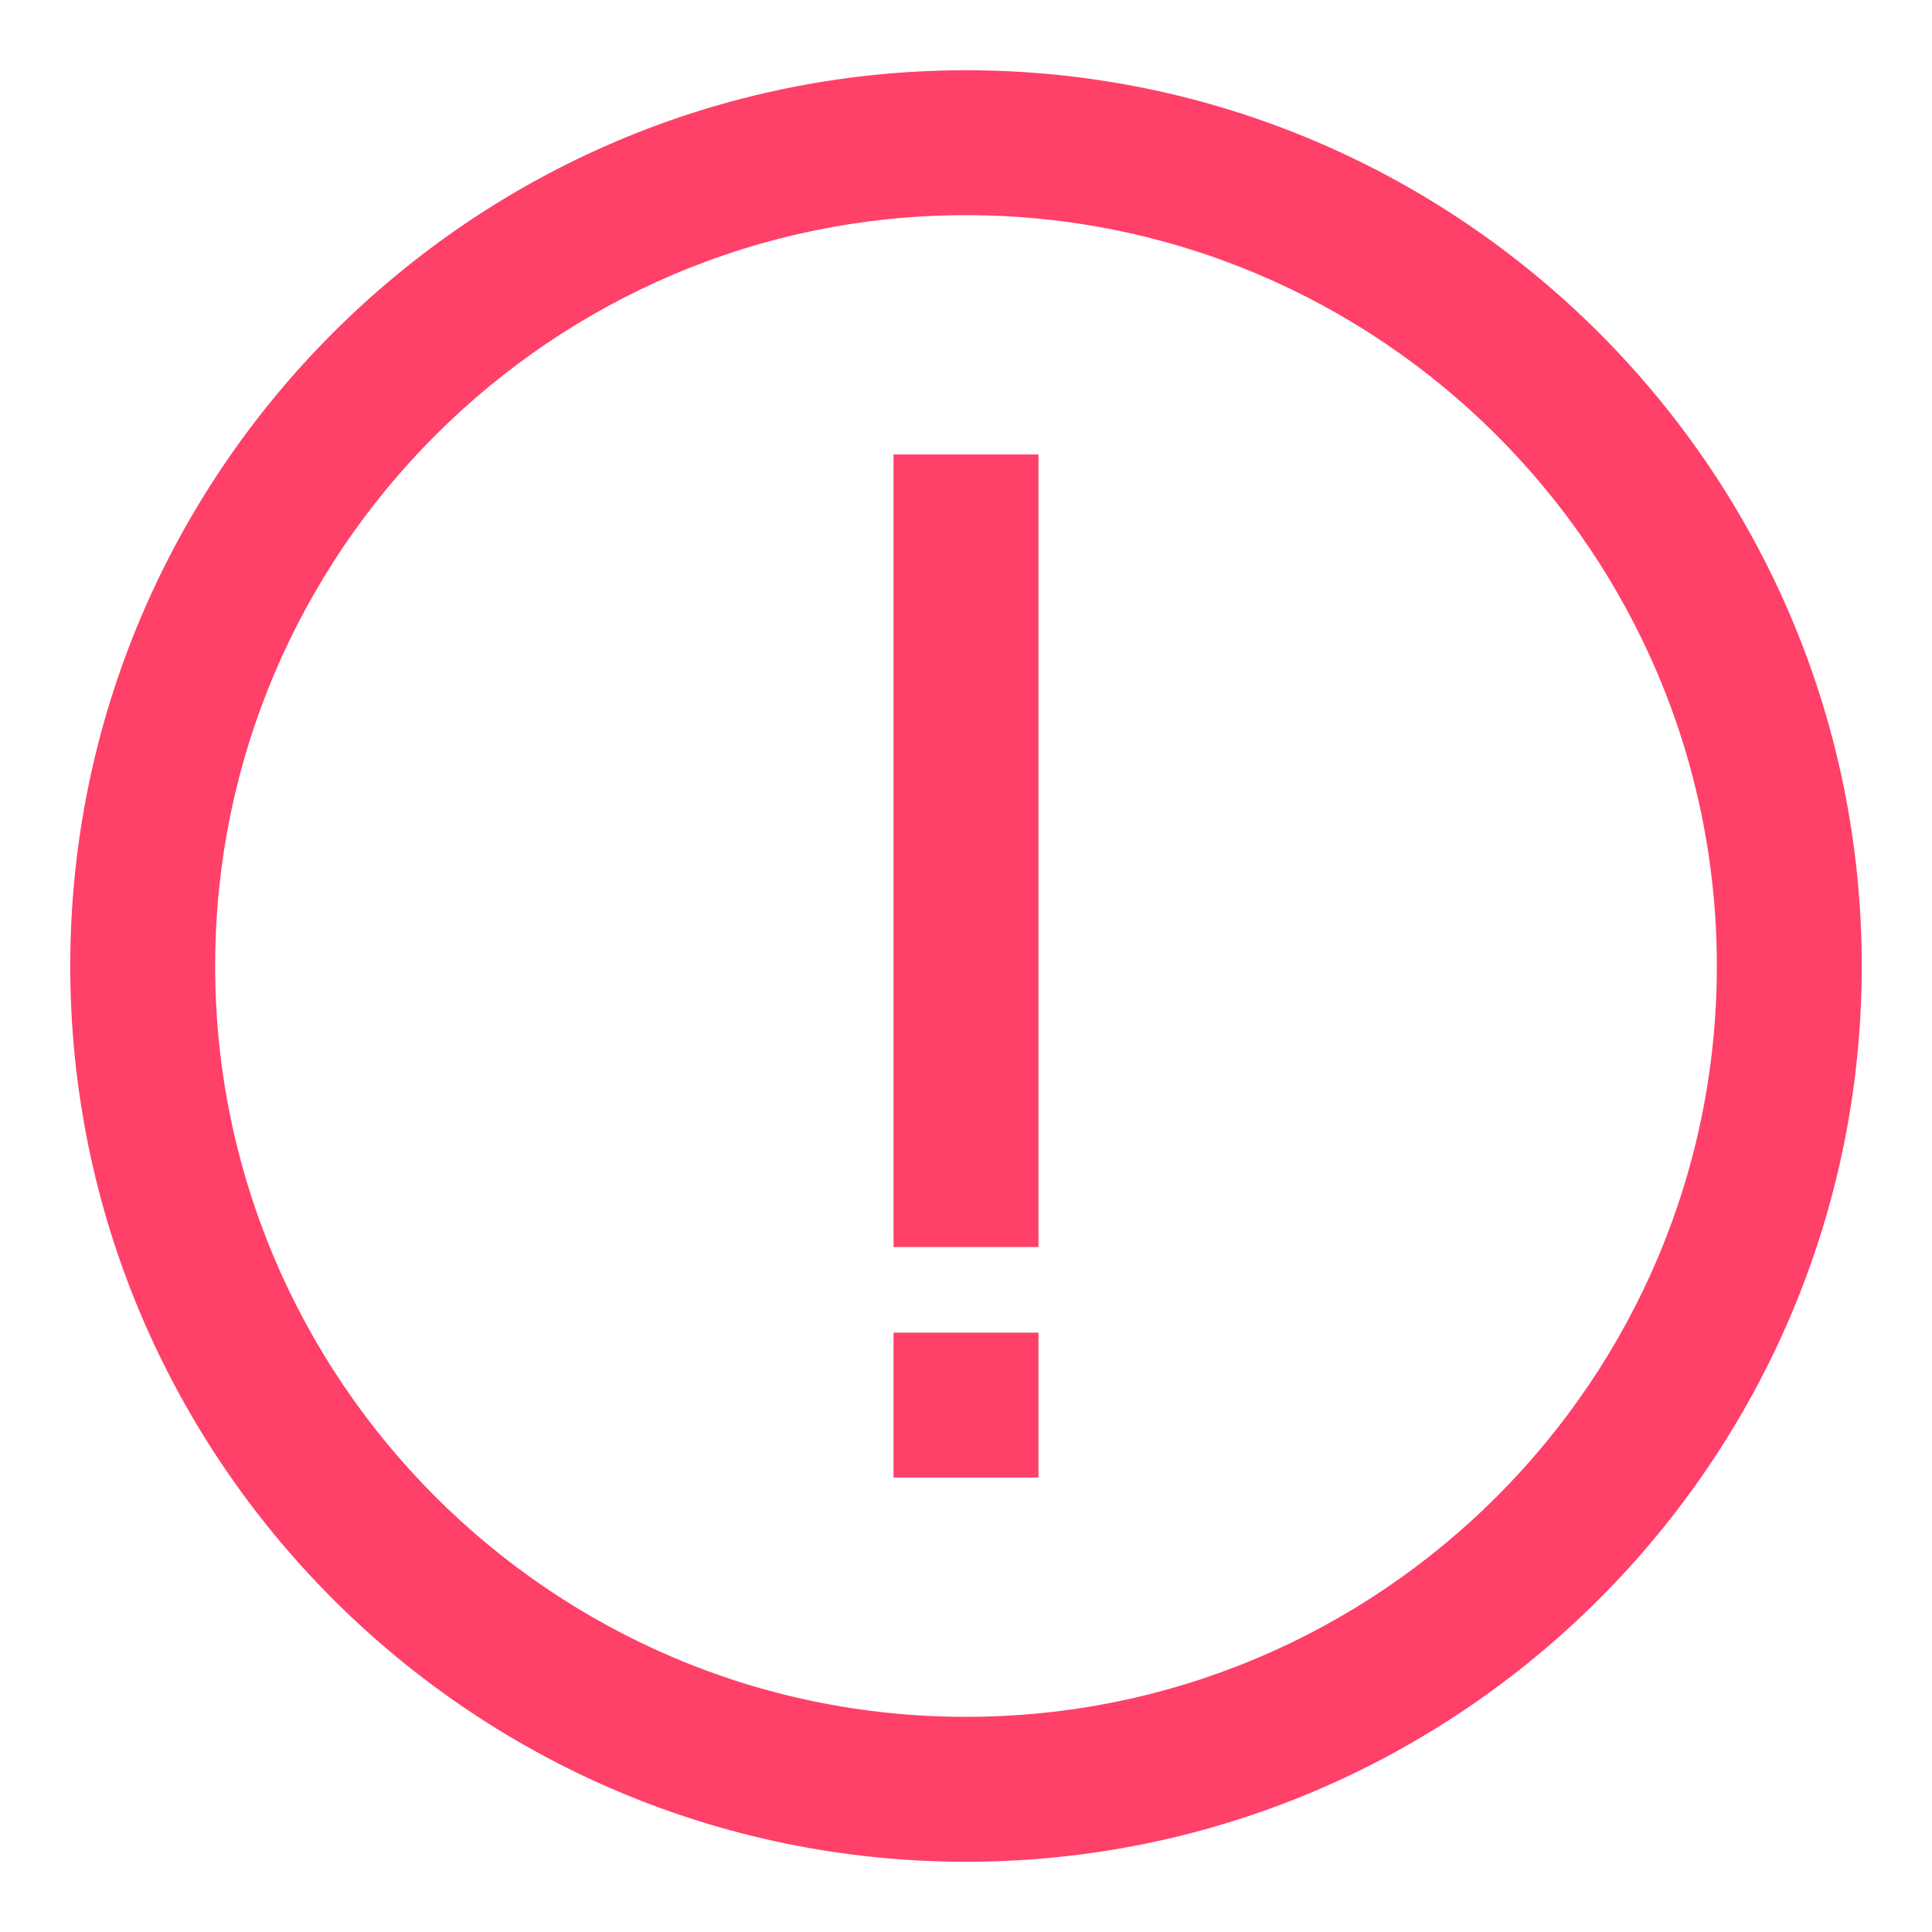
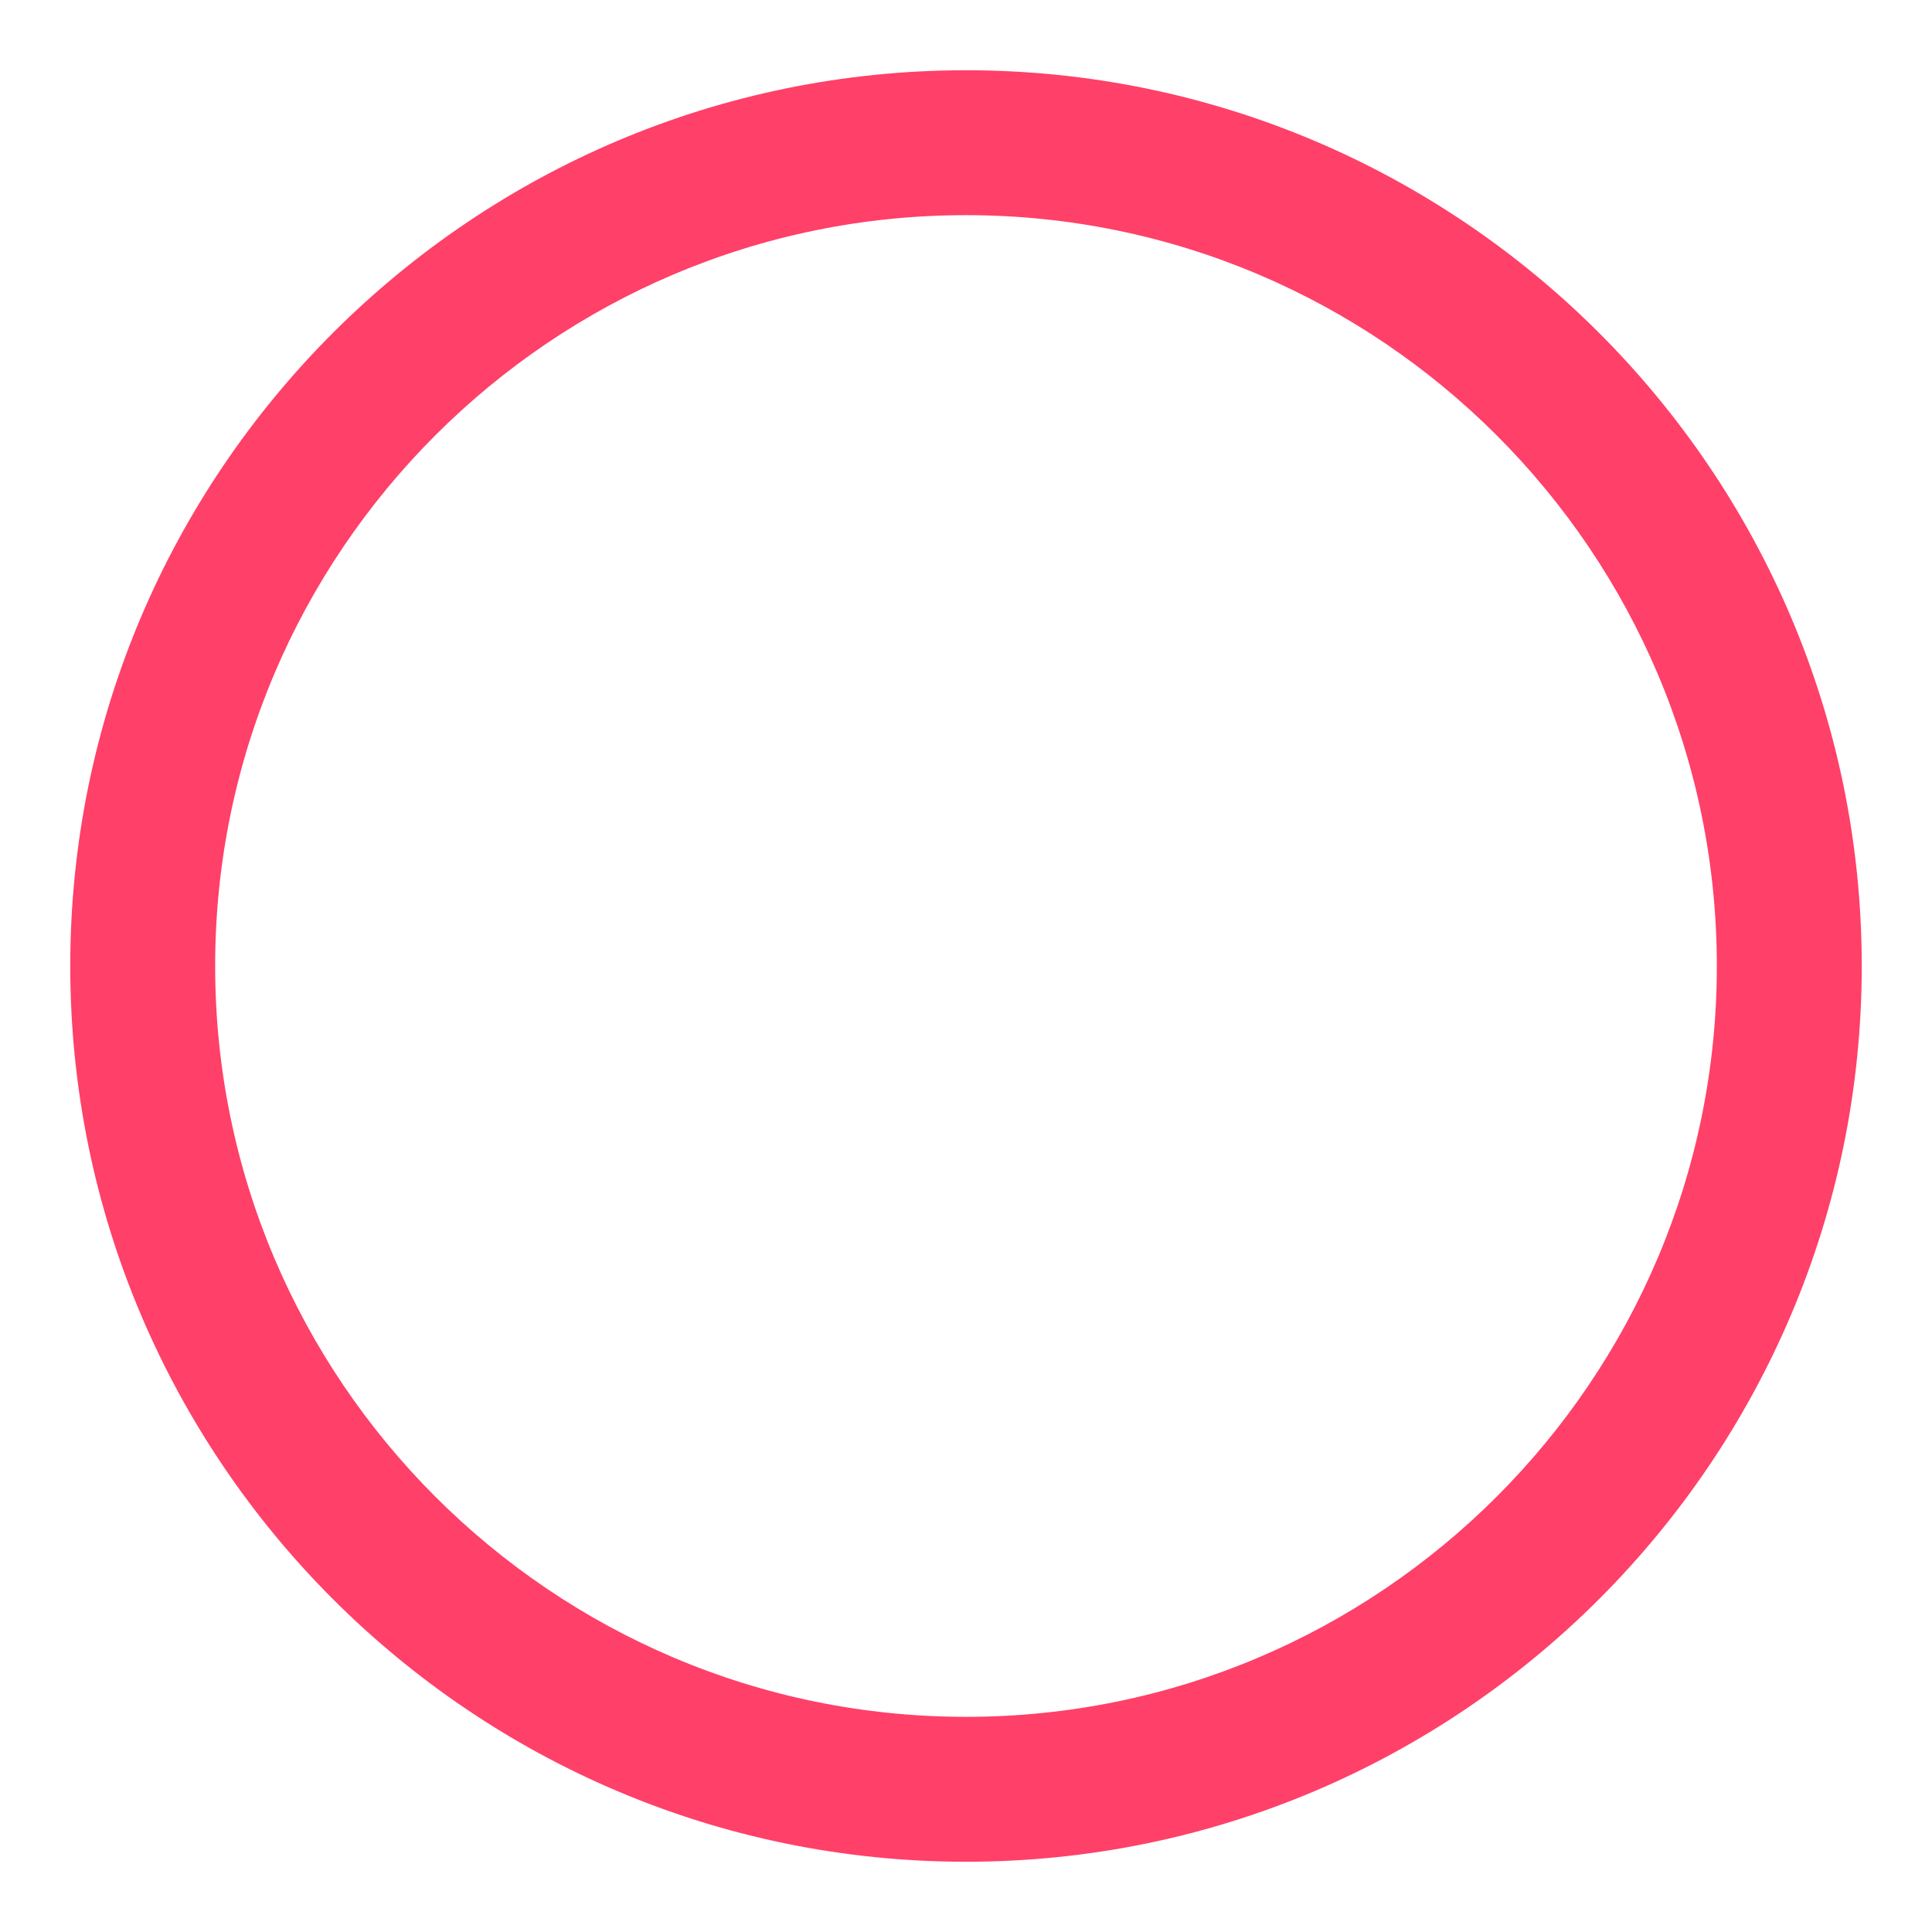
<svg xmlns="http://www.w3.org/2000/svg" width="22" height="22" viewBox="0 0 22 22" fill="none">
  <path d="M11 1C5.486 1 1 5.486 1 11C1 16.514 5.486 21 11 21C16.514 21 21 16.514 21 11C21 5.486 16.514 1 11 1ZM11 19.75C6.175 19.75 2.25 15.825 2.25 11C2.25 6.175 6.175 2.25 11 2.25C15.825 2.25 19.75 6.175 19.75 11C19.75 15.825 15.825 19.75 11 19.75Z" fill="#FF4069" stroke="#FF4069" stroke-width="0.4" />
-   <path d="M11.625 5.375H10.375V14H11.625V5.375Z" fill="#FF4069" stroke="#FF4069" stroke-width="0.4" />
-   <path d="M11.625 15.375H10.375V16.625H11.625V15.375Z" fill="#FF4069" stroke="#FF4069" stroke-width="0.4" />
</svg>